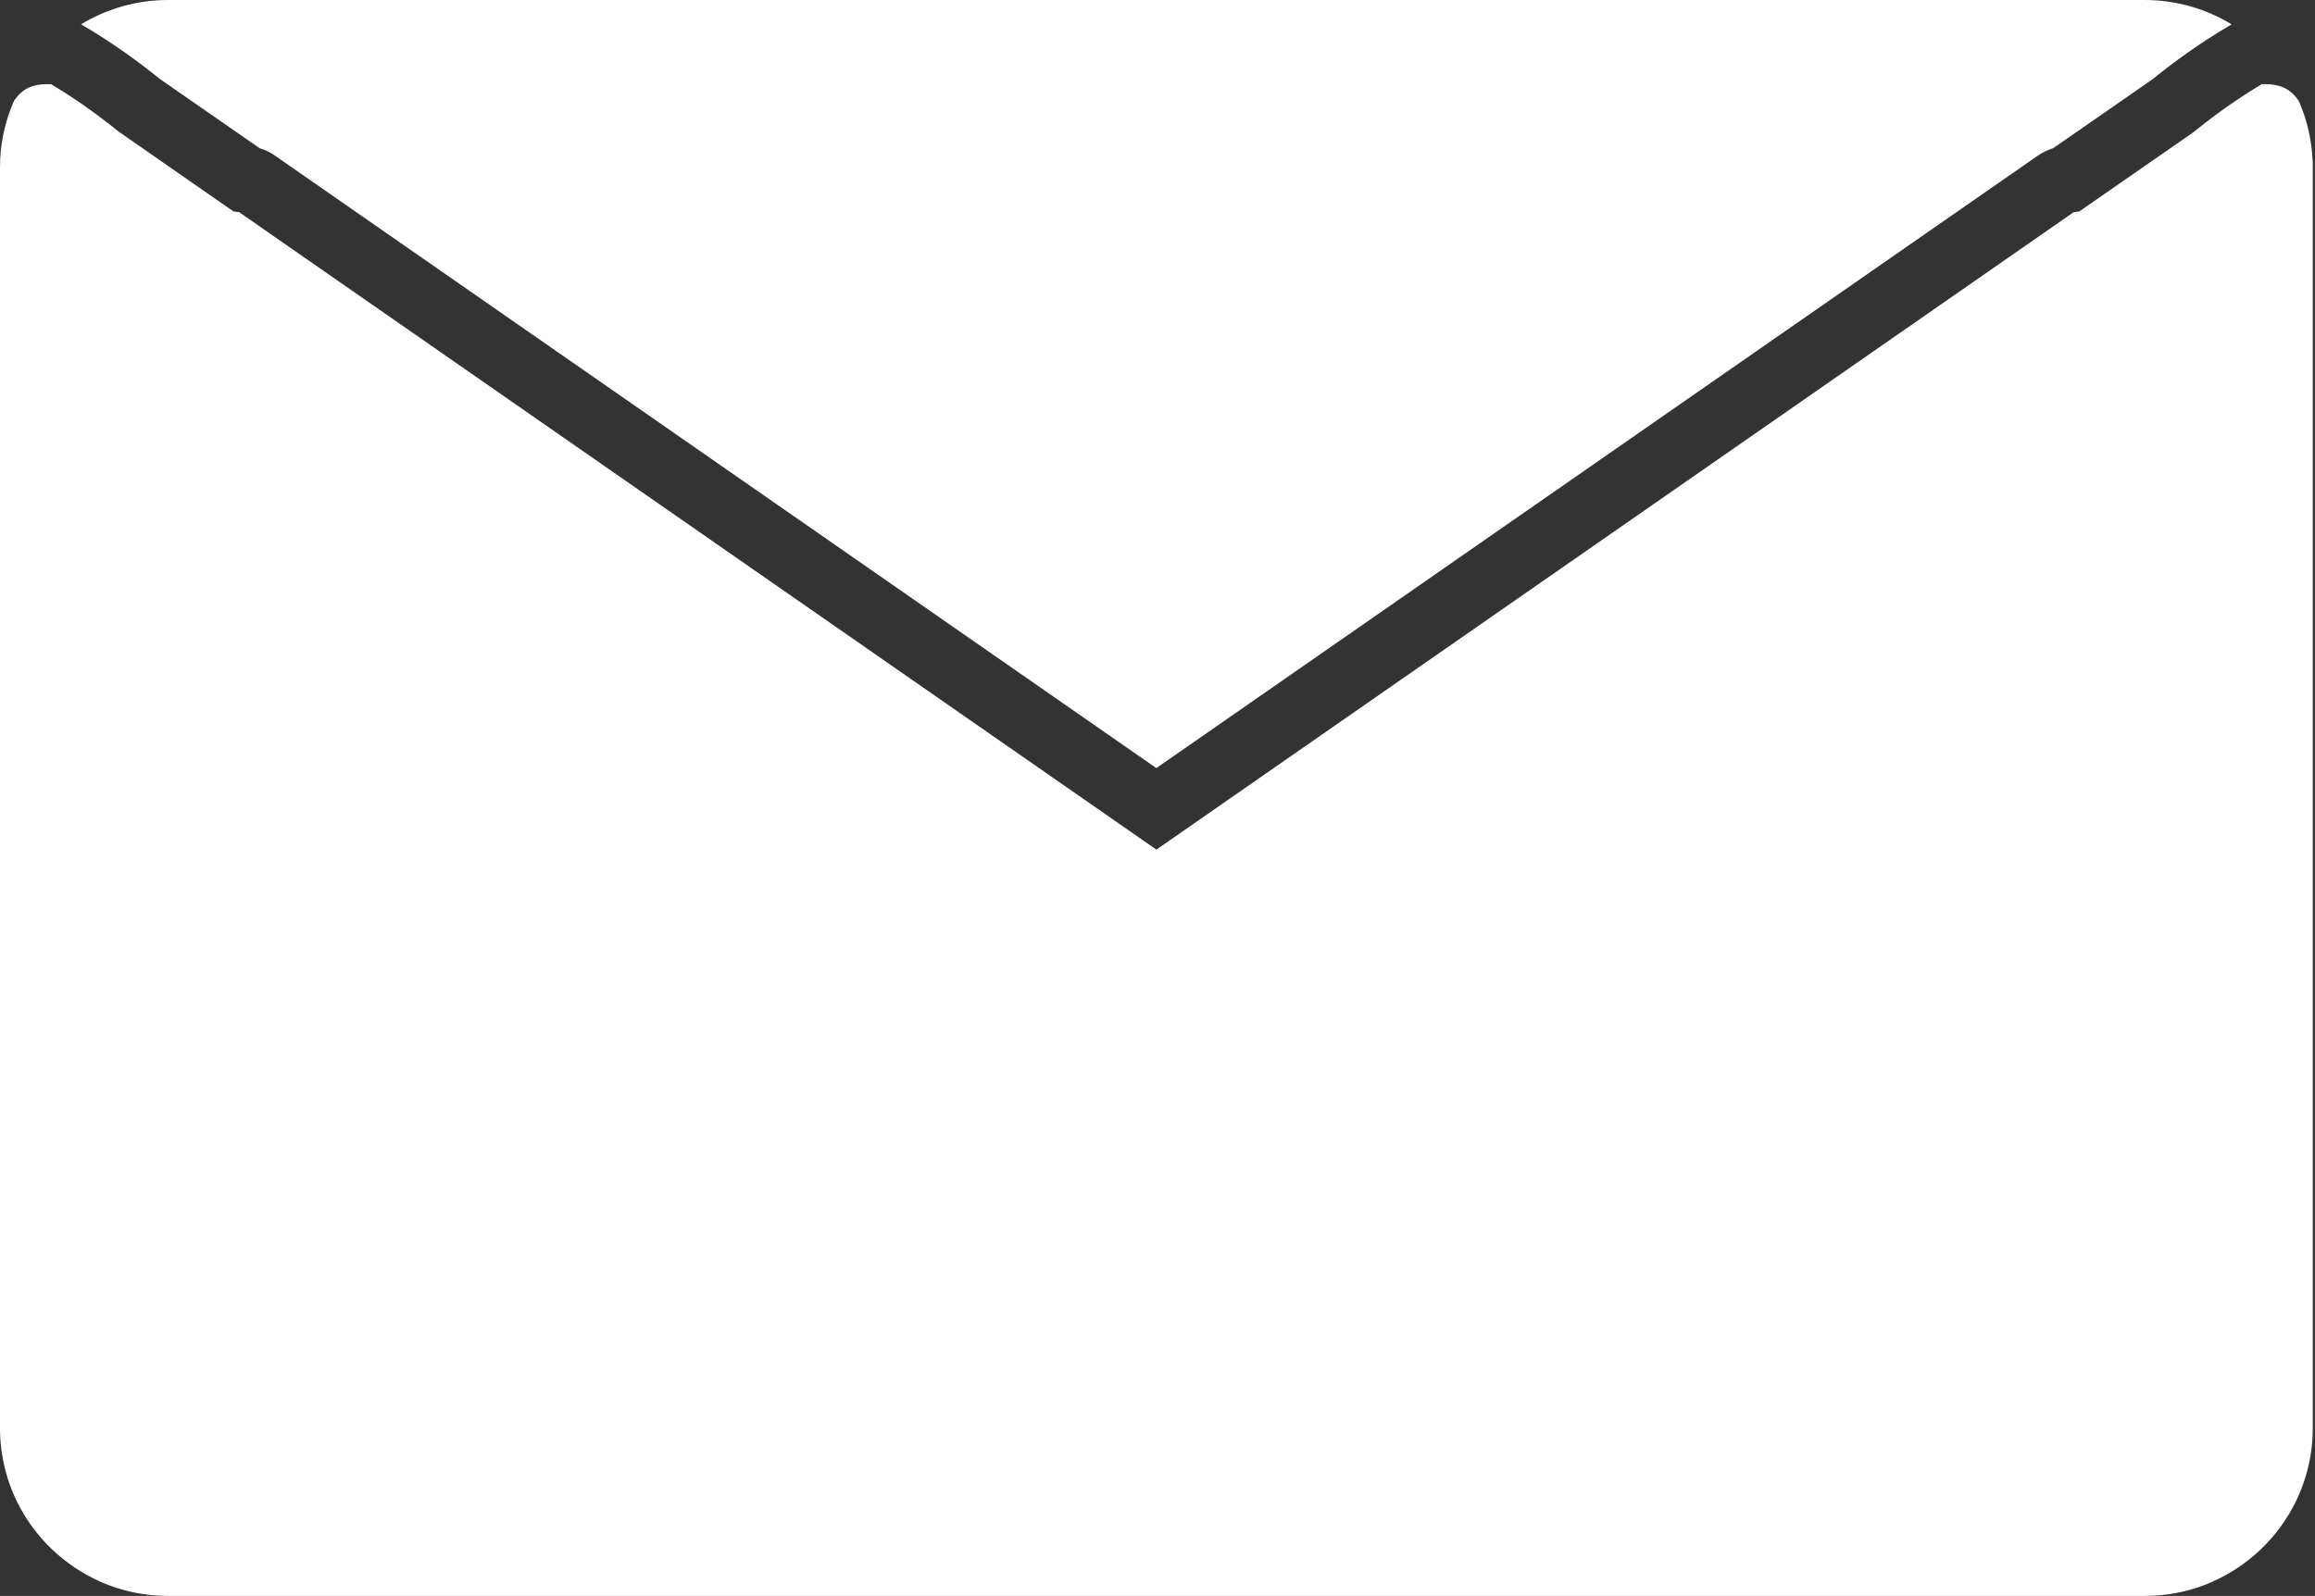
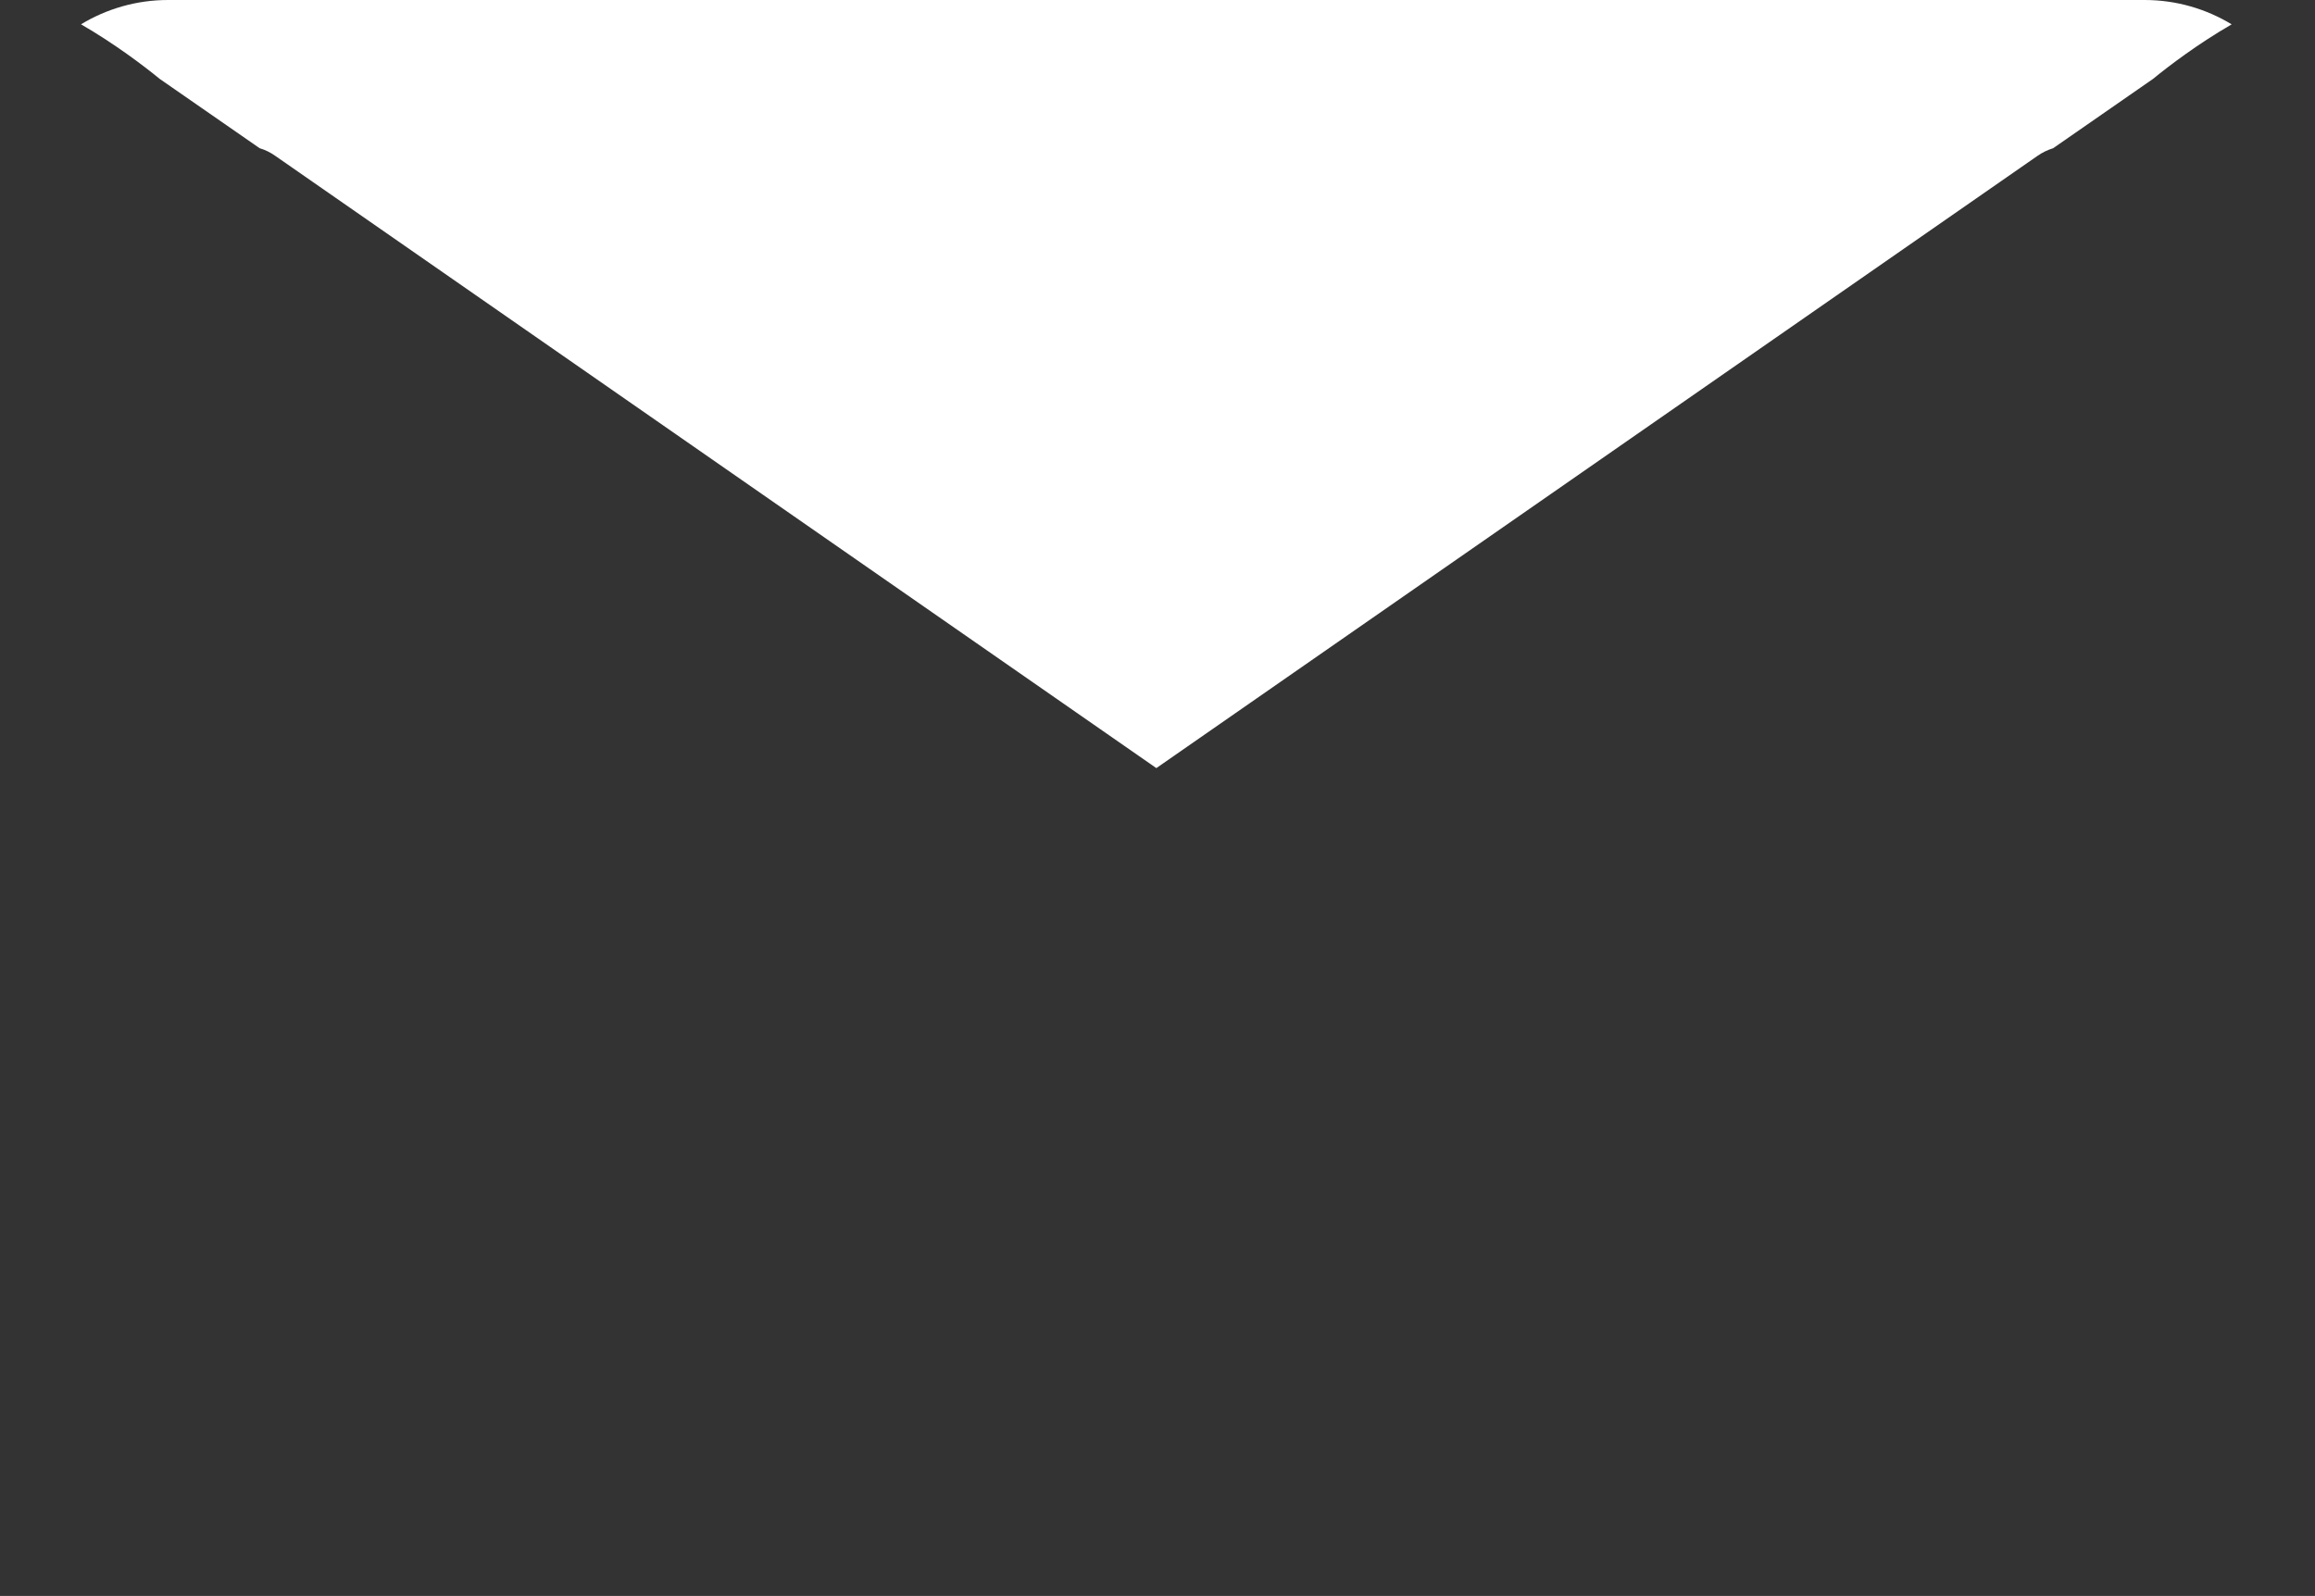
<svg xmlns="http://www.w3.org/2000/svg" version="1.1" id="Camada_1" x="0px" y="0px" width="50px" height="34.479px" viewBox="0 0 50 34.479" enable-background="new 0 0 50 34.479" xml:space="preserve">
  <rect x="0" y="0" width="50" height="34.479" fill="#333333" stroke="none" />
  <g>
    <path fill="#FFFFFF" d="M3.449,1.704l2.159,1.498c0.124,0.037,0.237,0.093,0.34,0.167l19.027,13.225l19.036-13.23   c0.1-0.069,0.21-0.124,0.332-0.161l2.158-1.498c0.355-0.291,0.971-0.757,1.699-1.179C47.653,0.194,47.008,0,46.321,0h-6.011H9.64   H3.627C2.943,0,2.297,0.194,1.75,0.525C2.478,0.947,3.094,1.414,3.449,1.704z" />
-     <path fill="#FFFFFF" d="M49.951,3.491c-0.003-0.018-0.003-0.039-0.005-0.056c-0.021-0.441-0.125-0.863-0.294-1.248   c-0.083-0.129-0.187-0.229-0.317-0.29c-0.138-0.065-0.302-0.084-0.485-0.079c-0.657,0.391-1.211,0.822-1.453,1.02l-0.048,0.036   l-2.439,1.693l-0.122,0.017L24.976,18.355L5.164,4.583L5.042,4.567L2.555,2.838C2.314,2.64,1.759,2.208,1.102,1.818   C0.918,1.812,0.753,1.831,0.616,1.896c-0.13,0.061-0.234,0.161-0.317,0.29C0.13,2.571,0.027,2.993,0.004,3.435   c0,0.018-0.001,0.039-0.001,0.056c0,0.006,0,0.016,0,0.024C0,3.553,0,3.591,0,3.631v27.221c0,0.626,0.16,1.214,0.438,1.727   c0.412,0.756,1.09,1.353,1.904,1.664c0.015,0.006,0.028,0.012,0.042,0.015c0.025,0.01,0.05,0.016,0.076,0.029   c0.031,0.008,0.062,0.02,0.095,0.029c0.006,0.002,0.013,0.002,0.019,0.006c0.335,0.103,0.693,0.156,1.059,0.156h42.69   c0.367,0,0.723-0.054,1.057-0.156c0.006-0.004,0.014-0.004,0.021-0.006c0.03-0.01,0.062-0.021,0.093-0.029   c0.026-0.014,0.051-0.02,0.077-0.029c0.012-0.003,0.025-0.009,0.04-0.015c0.814-0.312,1.492-0.908,1.902-1.664   c0.279-0.513,0.439-1.101,0.439-1.727V3.631c0-0.04,0-0.079,0-0.117C49.951,3.507,49.951,3.497,49.951,3.491z" />
  </g>
</svg>